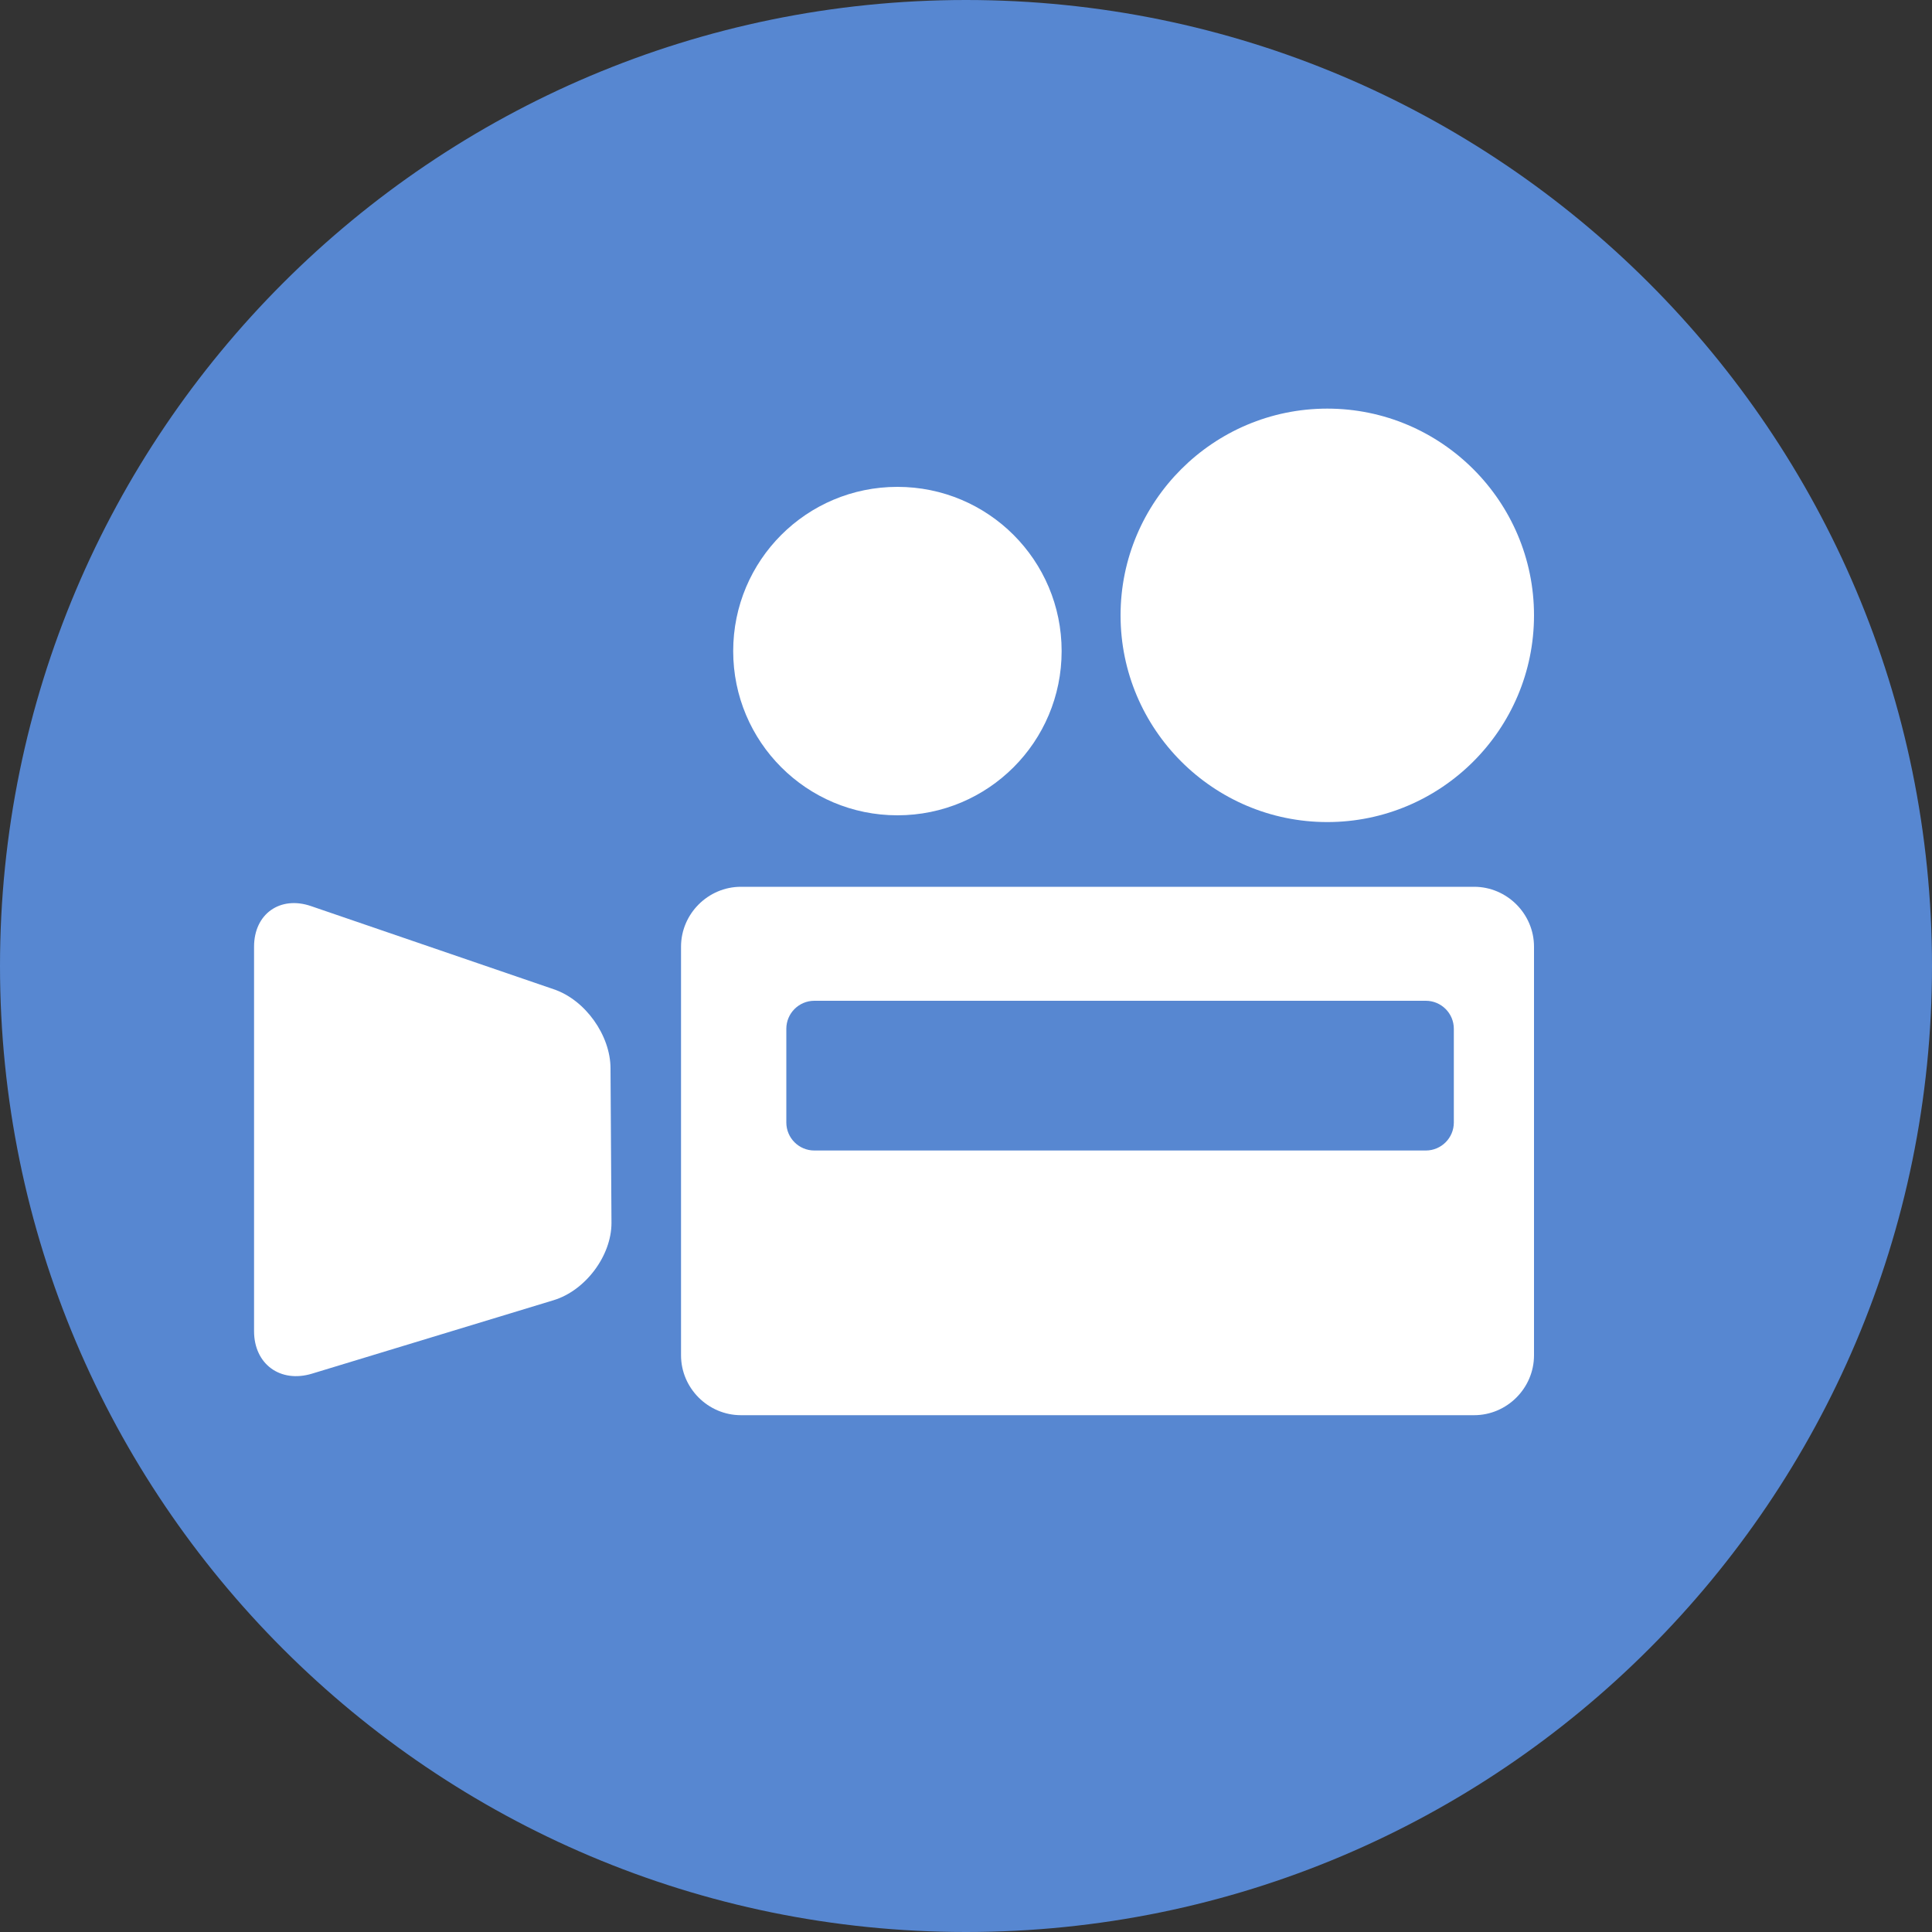
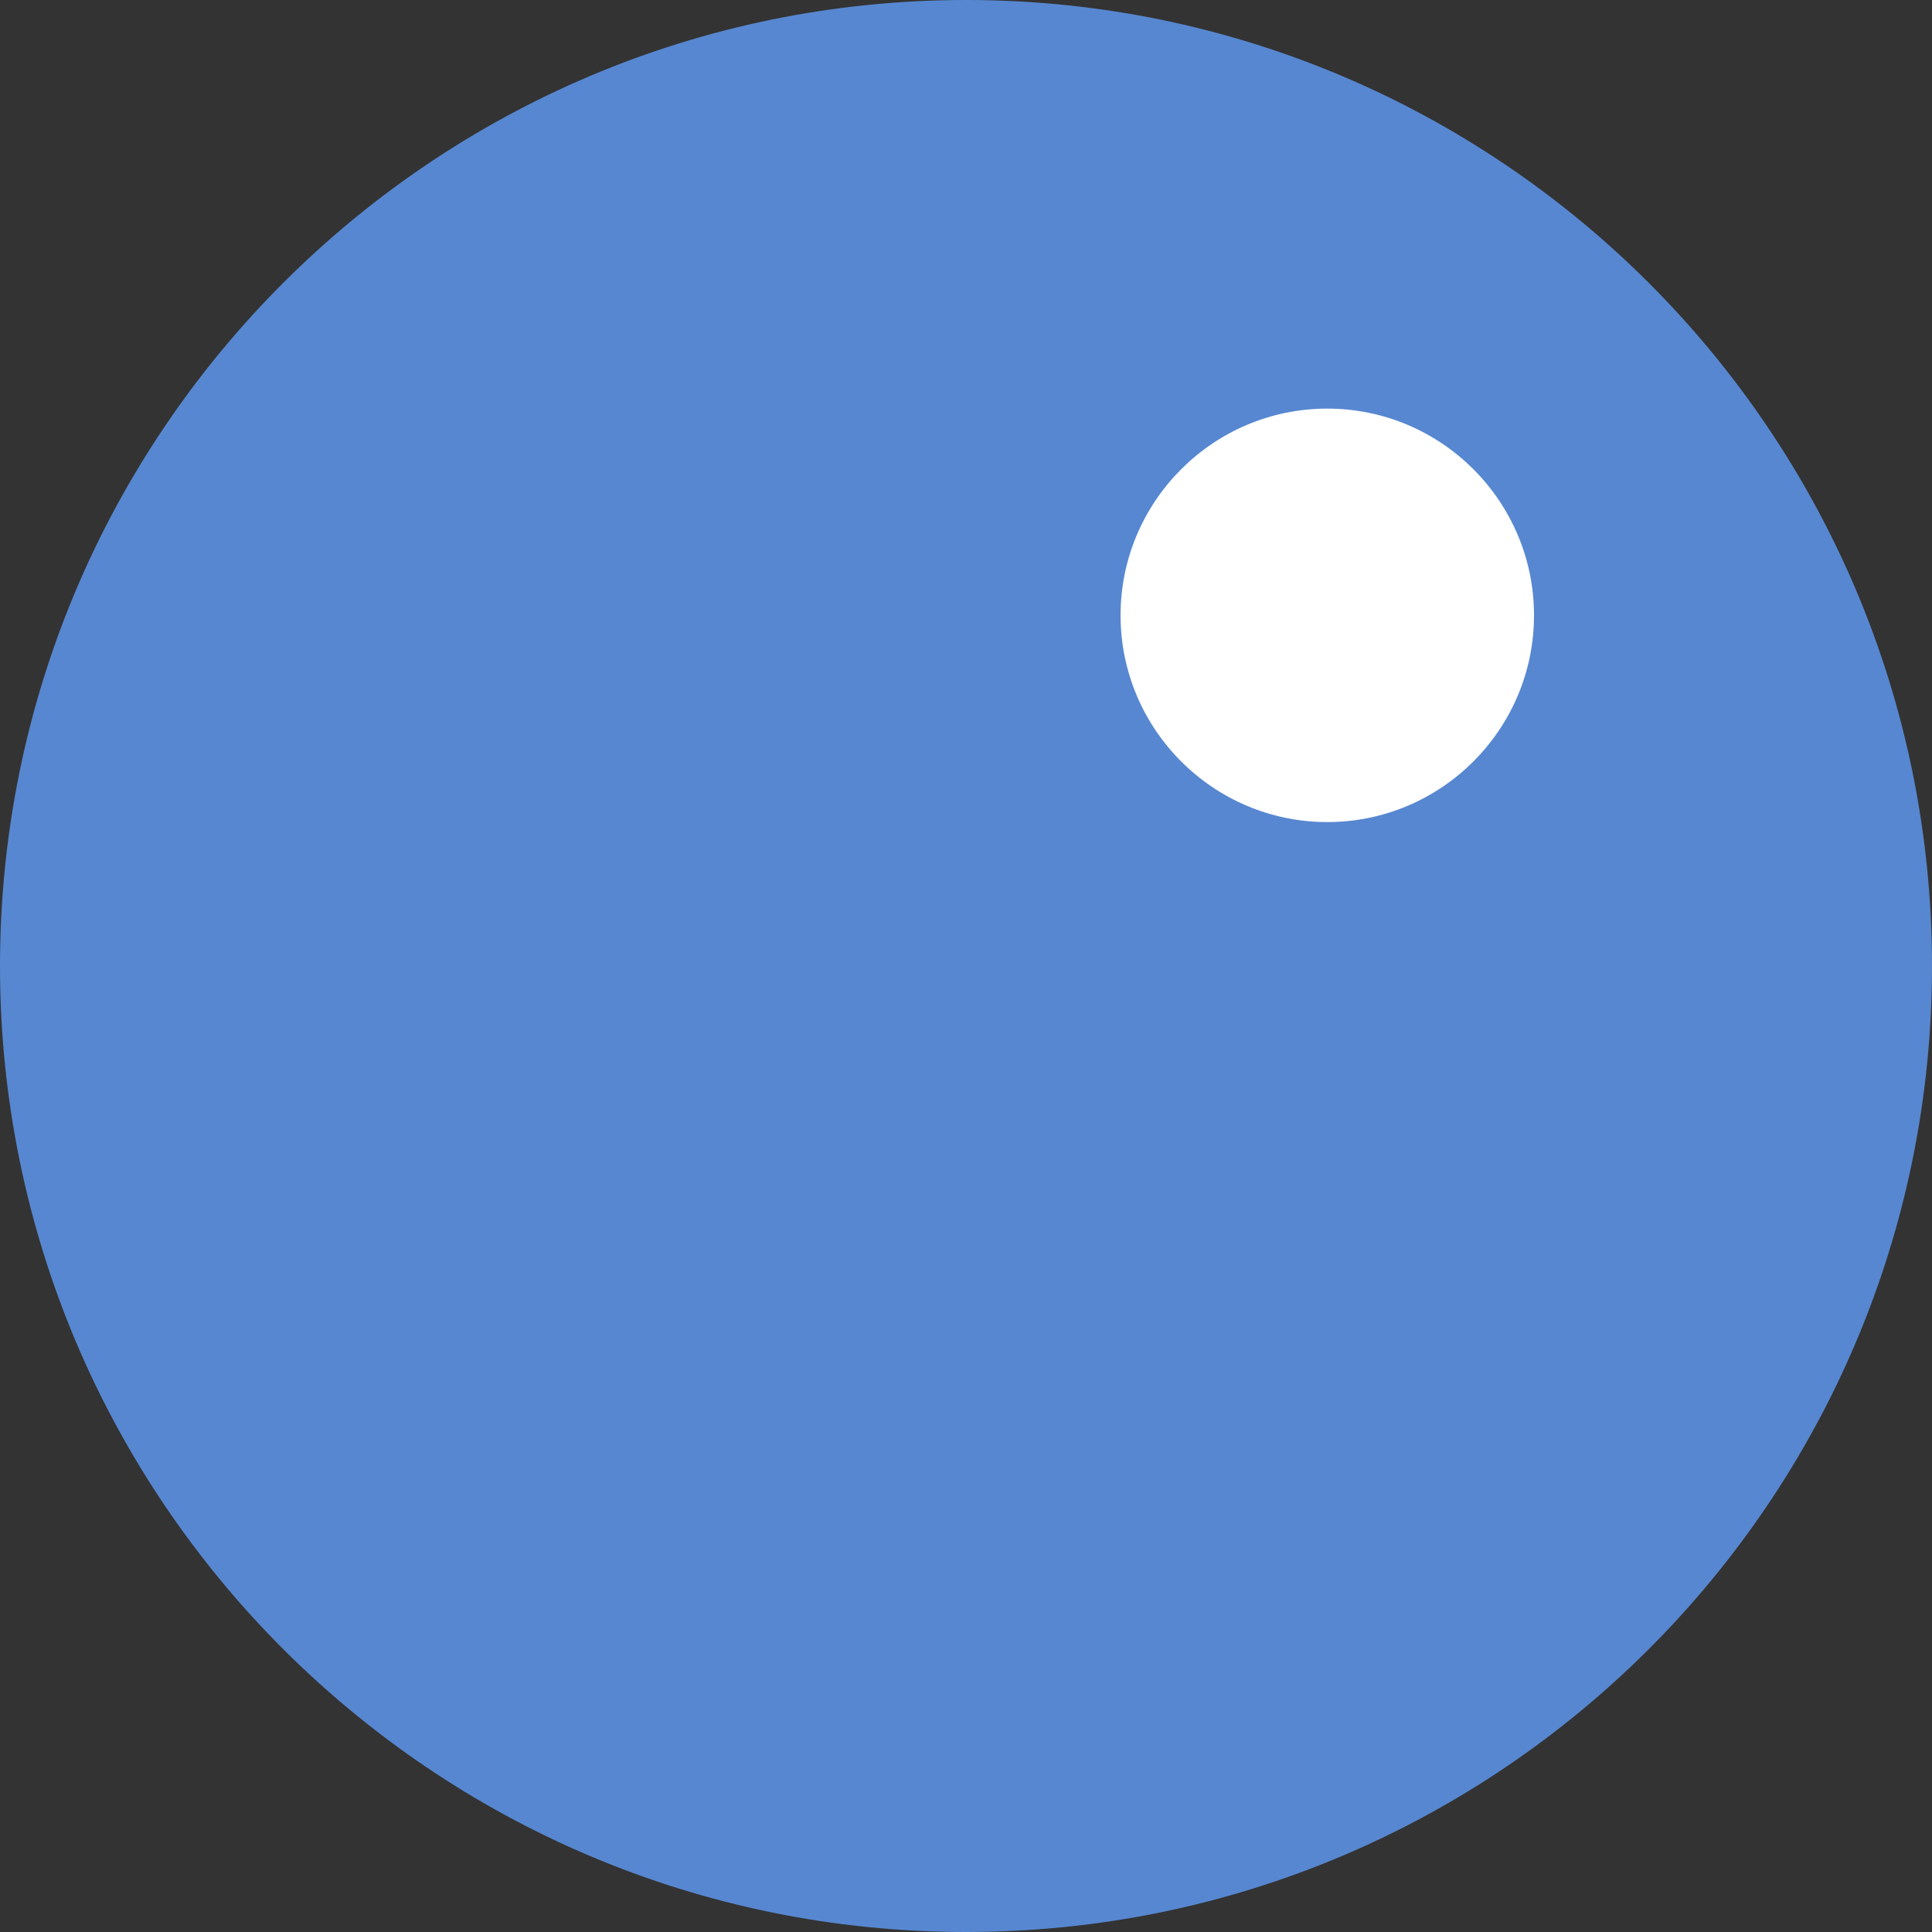
<svg xmlns="http://www.w3.org/2000/svg" version="1.1" id="Ebene_1" x="0px" y="0px" viewBox="0 0 200 200" style="enable-background:new 0 0 200 200;" xml:space="preserve">
  <rect x="0" y="0" width="200" height="200" fill="#333333" stroke="none" />
  <style type="text/css">
	.st0{fill:#5787D1;}
	.st1{fill:#FFFFFF;}
</style>
  <path class="st0" d="M200,100C200,44.8,155.2,0,100,0S0,44.8,0,100s44.8,100,100,100S200,155.2,200,100" />
  <path class="st1" d="M158.8,63.7c0-11.8-9.6-21.4-21.4-21.4S116,51.9,116,63.7s9.6,21.4,21.4,21.4S158.8,75.5,158.8,63.7" />
-   <path class="st1" d="M109.9,67.4c0-9.4-7.6-17-17-17s-17,7.6-17,17s7.6,17,17,17S109.9,76.8,109.9,67.4" />
-   <path class="st1" d="M63.2,110.6c0-3.4-2.6-7.1-5.9-8.2l-25.1-8.6c-3.2-1.1-5.9,0.8-5.9,4.2v39.8c0,3.4,2.7,5.4,6,4.4l25-7.6  c3.3-1,6-4.6,6-8L63.2,110.6L63.2,110.6z" />
-   <path class="st1" d="M150.5,116.2c0,1.6-1.3,2.9-2.9,2.9H84.3c-1.6,0-2.9-1.3-2.9-2.9v-9.7c0-1.6,1.3-2.9,2.9-2.9h63.3  c1.6,0,2.9,1.3,2.9,2.9V116.2z M158.8,140.3V98c0-3.4-2.8-6.2-6.2-6.2H76.7c-3.4,0-6.2,2.8-6.2,6.2v42.3c0,3.4,2.8,6.2,6.2,6.2h75.9  C156,146.5,158.8,143.7,158.8,140.3" />
</svg>